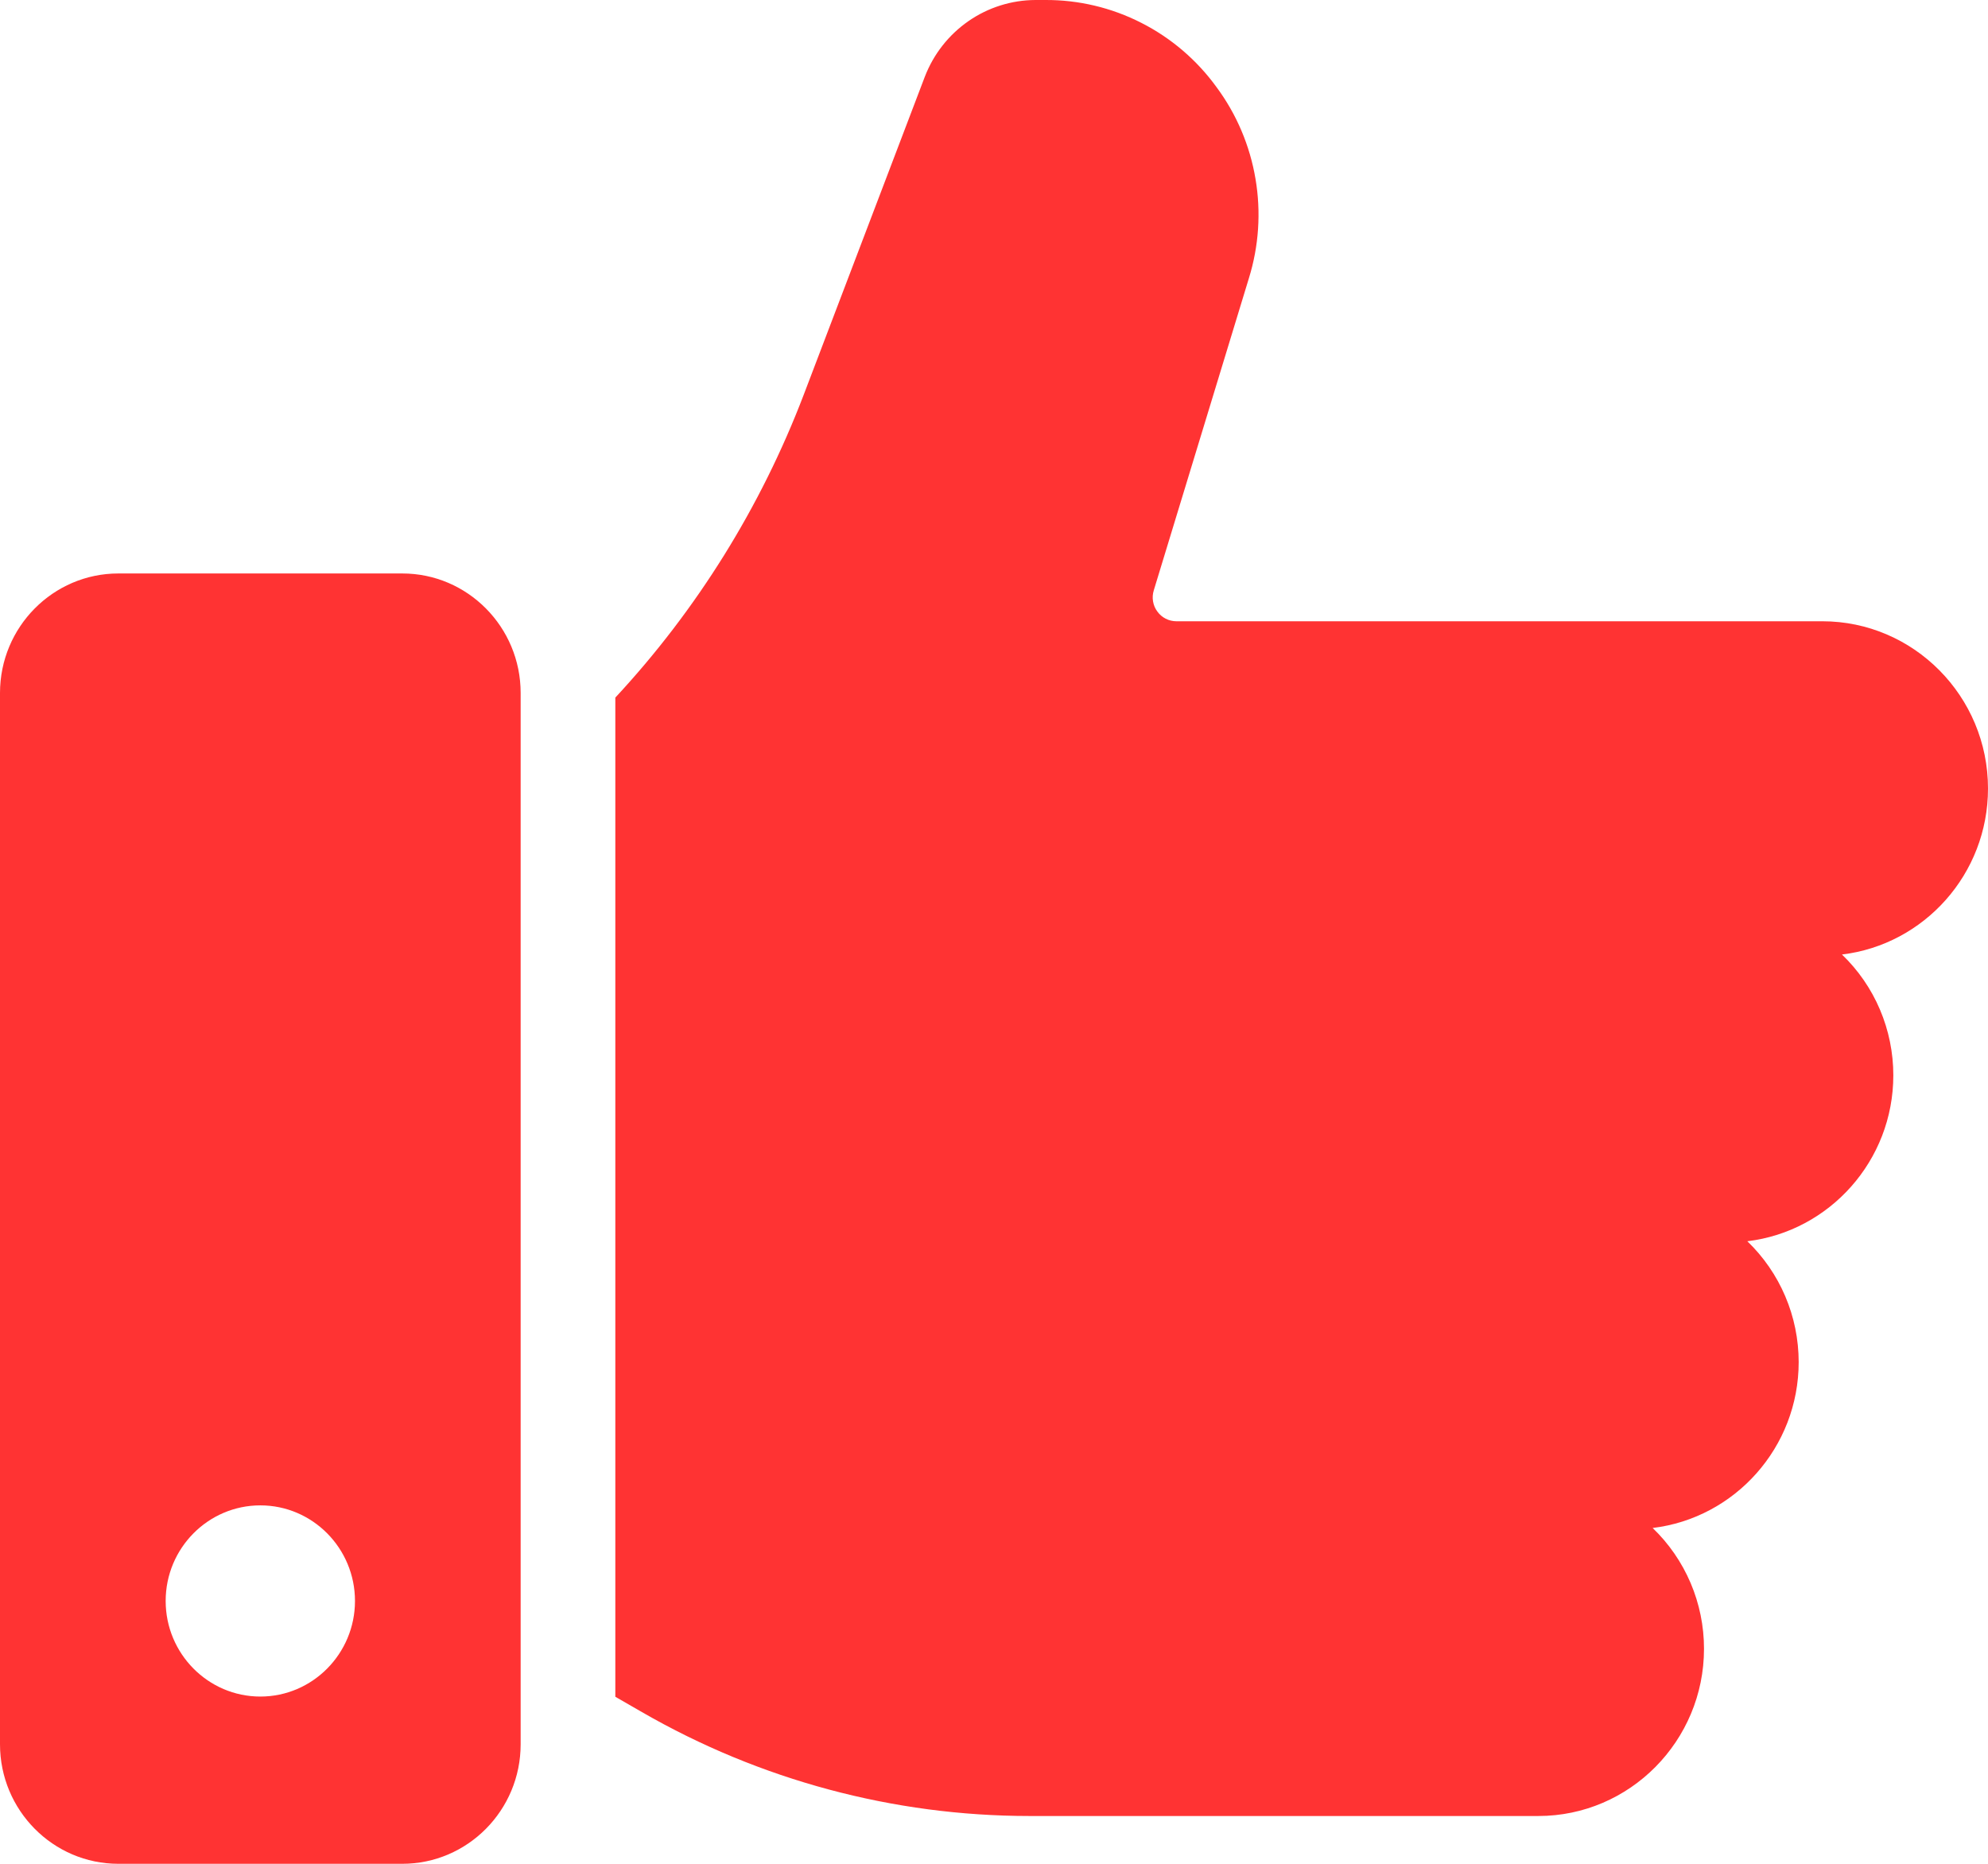
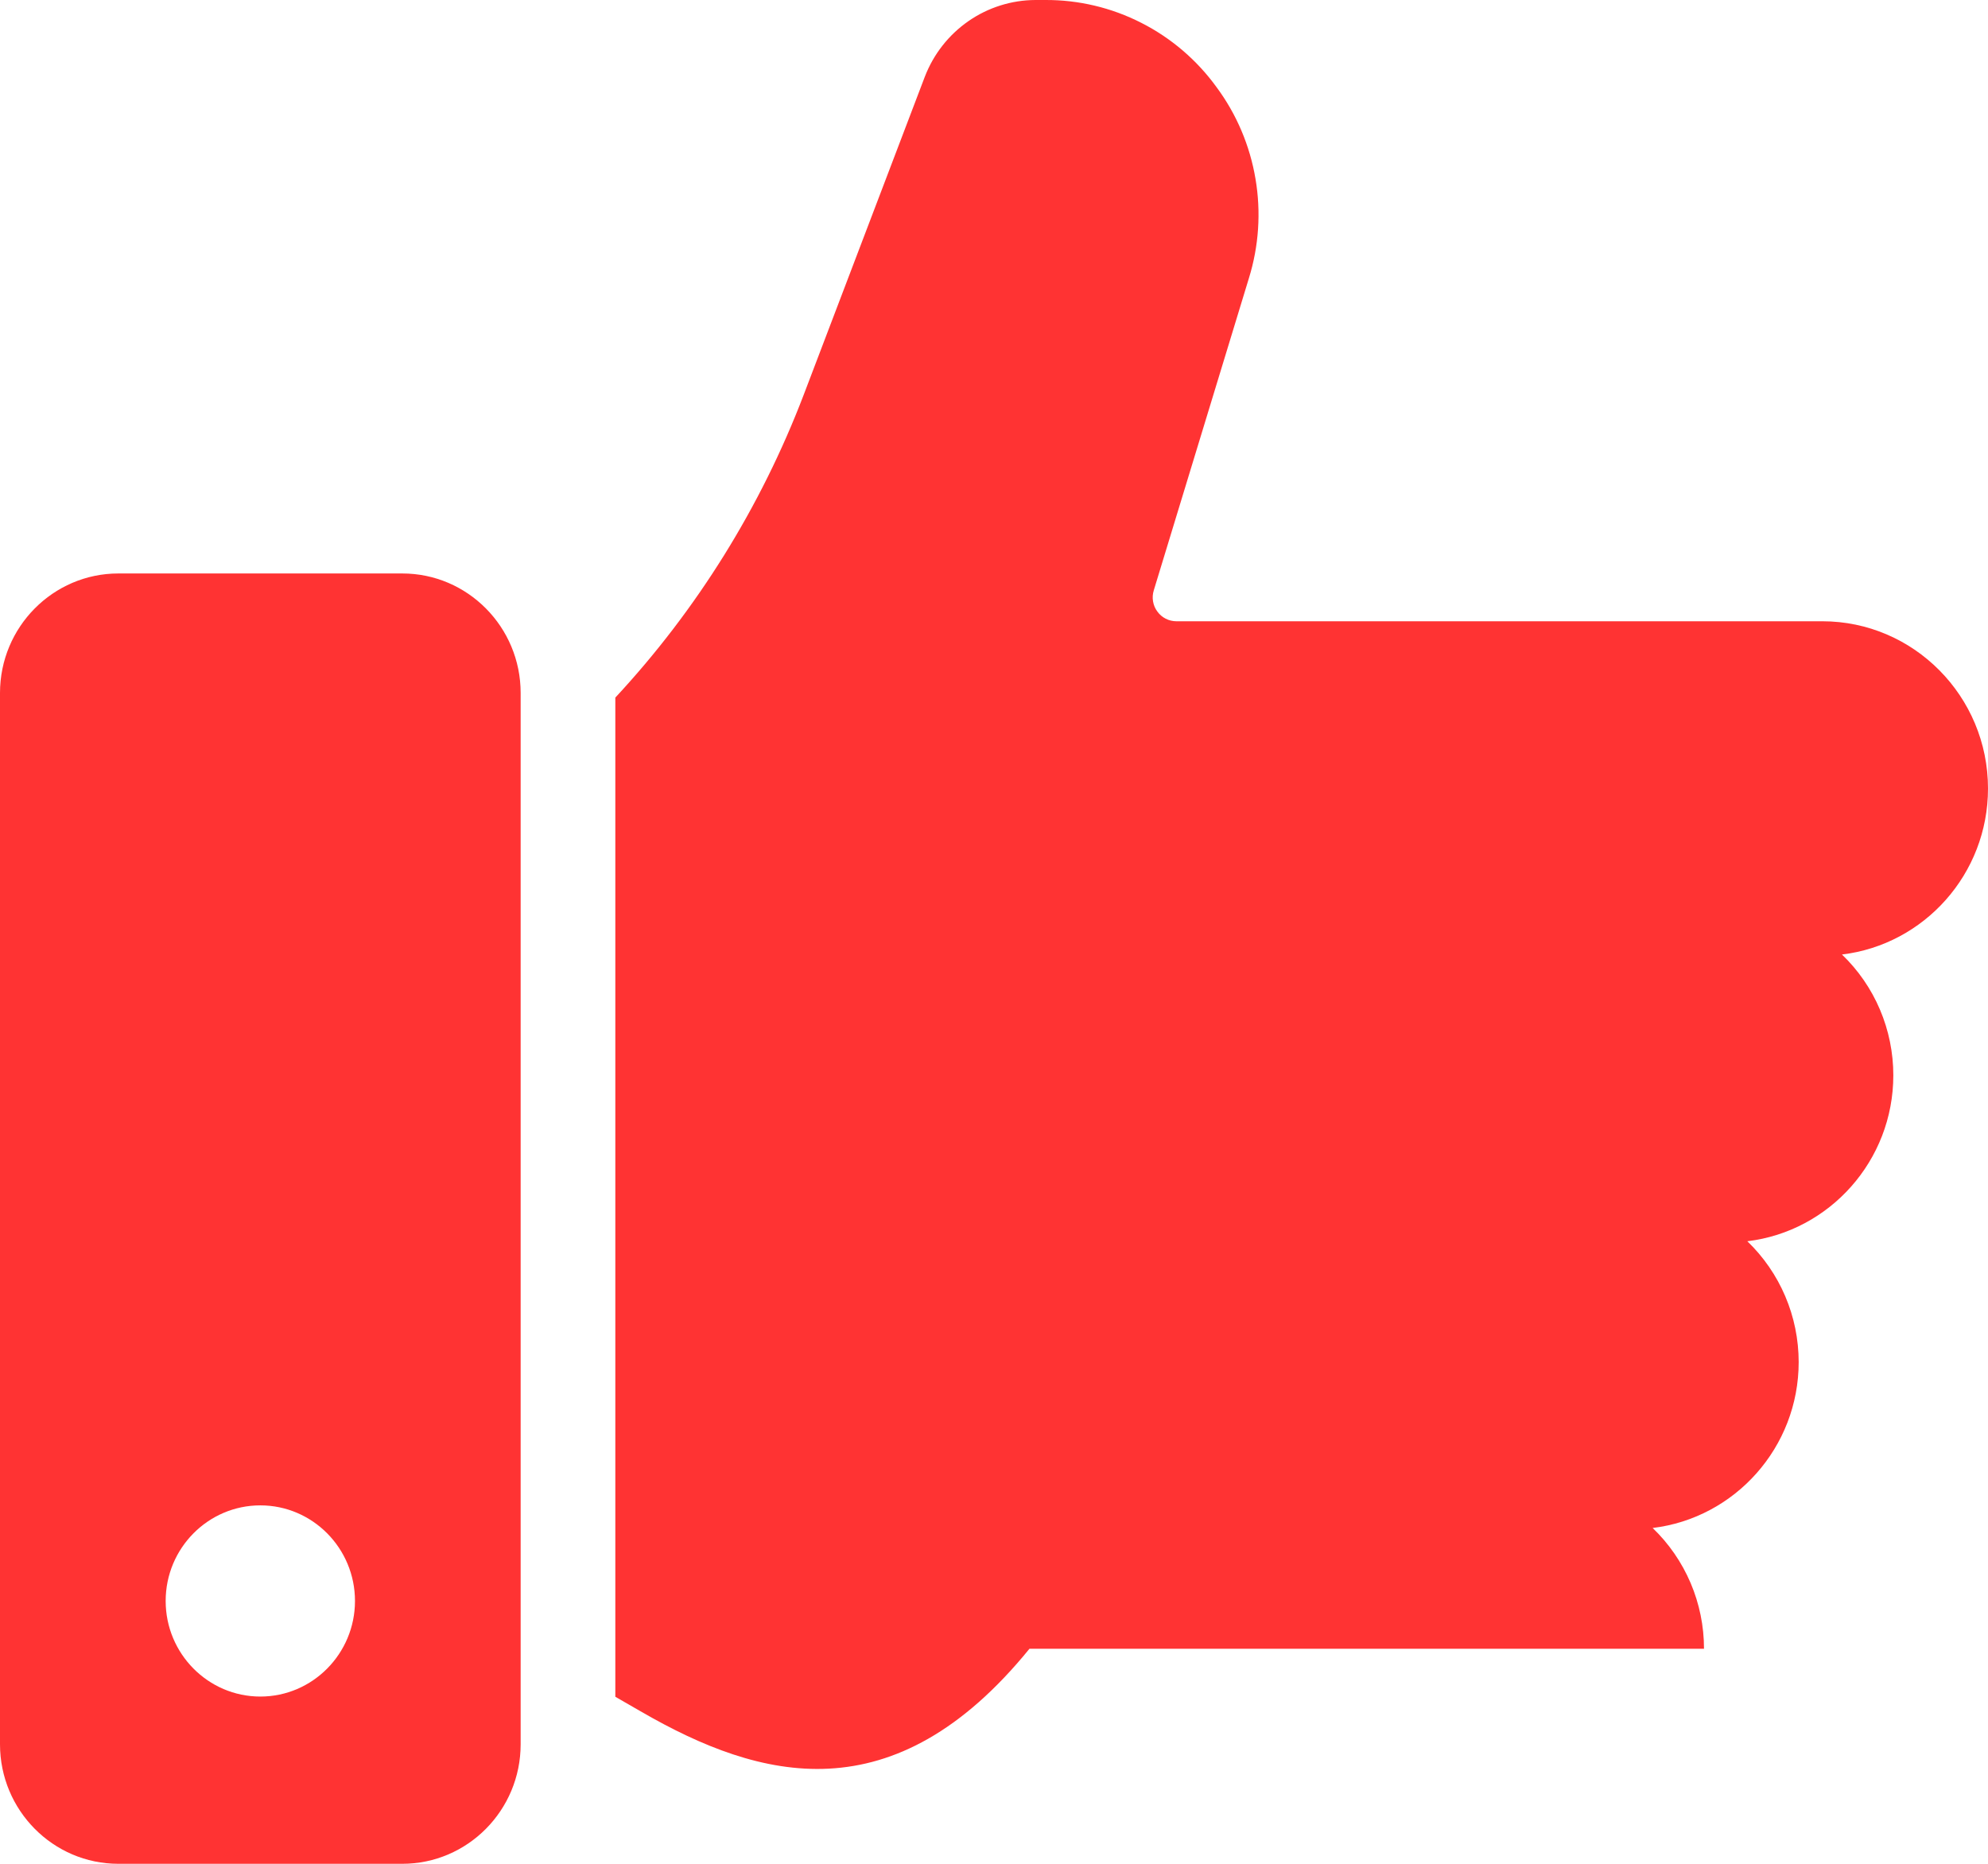
<svg xmlns="http://www.w3.org/2000/svg" width="48" height="45" viewBox="0 0 48 45" fill="none">
-   <path d="M44.474 23.046C44.866 23.422 45.178 23.874 45.391 24.375C45.604 24.876 45.714 25.416 45.714 25.962C45.714 28.026 44.171 29.731 42.189 29.969C42.58 30.345 42.892 30.797 43.105 31.298C43.319 31.799 43.428 32.339 43.429 32.885C43.429 34.949 41.885 36.654 39.903 36.892C40.295 37.268 40.606 37.72 40.82 38.221C41.033 38.722 41.143 39.262 41.143 39.808C41.143 42.034 39.348 43.846 37.143 43.846H24.856C21.575 43.845 18.35 42.98 15.501 41.338L14.857 40.967V16.843C16.824 14.726 18.368 12.246 19.403 9.538L22.331 1.849C22.541 1.306 22.907 0.84 23.383 0.51C23.858 0.18 24.421 0.003 24.998 5.70056e-05H25.239C26.044 -0.004 26.839 0.185 27.558 0.552C28.278 0.918 28.901 1.451 29.376 2.108C29.858 2.759 30.179 3.517 30.314 4.319C30.45 5.12 30.395 5.943 30.154 6.719L27.858 14.253C27.831 14.339 27.825 14.431 27.84 14.52C27.855 14.609 27.89 14.693 27.944 14.765C27.997 14.838 28.066 14.898 28.146 14.938C28.226 14.979 28.315 15 28.405 15H44C46.205 15 48 16.812 48 19.038C48 21.103 46.457 22.808 44.474 23.046ZM12.571 16.731V42.115C12.571 43.706 11.29 45 9.714 45H2.857C1.282 45 0 43.706 0 42.115V16.731C0 15.14 1.282 13.846 2.857 13.846H9.714C11.29 13.846 12.571 15.14 12.571 16.731ZM8.571 38.654C8.571 37.381 7.546 36.346 6.286 36.346C5.025 36.346 4 37.381 4 38.654C4 39.926 5.025 40.962 6.286 40.962C7.546 40.962 8.571 39.926 8.571 38.654Z" fill="#FF3333" />
+   <path d="M44.474 23.046C44.866 23.422 45.178 23.874 45.391 24.375C45.604 24.876 45.714 25.416 45.714 25.962C45.714 28.026 44.171 29.731 42.189 29.969C42.58 30.345 42.892 30.797 43.105 31.298C43.319 31.799 43.428 32.339 43.429 32.885C43.429 34.949 41.885 36.654 39.903 36.892C40.295 37.268 40.606 37.72 40.82 38.221C41.033 38.722 41.143 39.262 41.143 39.808H24.856C21.575 43.845 18.35 42.98 15.501 41.338L14.857 40.967V16.843C16.824 14.726 18.368 12.246 19.403 9.538L22.331 1.849C22.541 1.306 22.907 0.84 23.383 0.51C23.858 0.18 24.421 0.003 24.998 5.70056e-05H25.239C26.044 -0.004 26.839 0.185 27.558 0.552C28.278 0.918 28.901 1.451 29.376 2.108C29.858 2.759 30.179 3.517 30.314 4.319C30.45 5.12 30.395 5.943 30.154 6.719L27.858 14.253C27.831 14.339 27.825 14.431 27.84 14.52C27.855 14.609 27.89 14.693 27.944 14.765C27.997 14.838 28.066 14.898 28.146 14.938C28.226 14.979 28.315 15 28.405 15H44C46.205 15 48 16.812 48 19.038C48 21.103 46.457 22.808 44.474 23.046ZM12.571 16.731V42.115C12.571 43.706 11.29 45 9.714 45H2.857C1.282 45 0 43.706 0 42.115V16.731C0 15.14 1.282 13.846 2.857 13.846H9.714C11.29 13.846 12.571 15.14 12.571 16.731ZM8.571 38.654C8.571 37.381 7.546 36.346 6.286 36.346C5.025 36.346 4 37.381 4 38.654C4 39.926 5.025 40.962 6.286 40.962C7.546 40.962 8.571 39.926 8.571 38.654Z" fill="#FF3333" />
</svg>